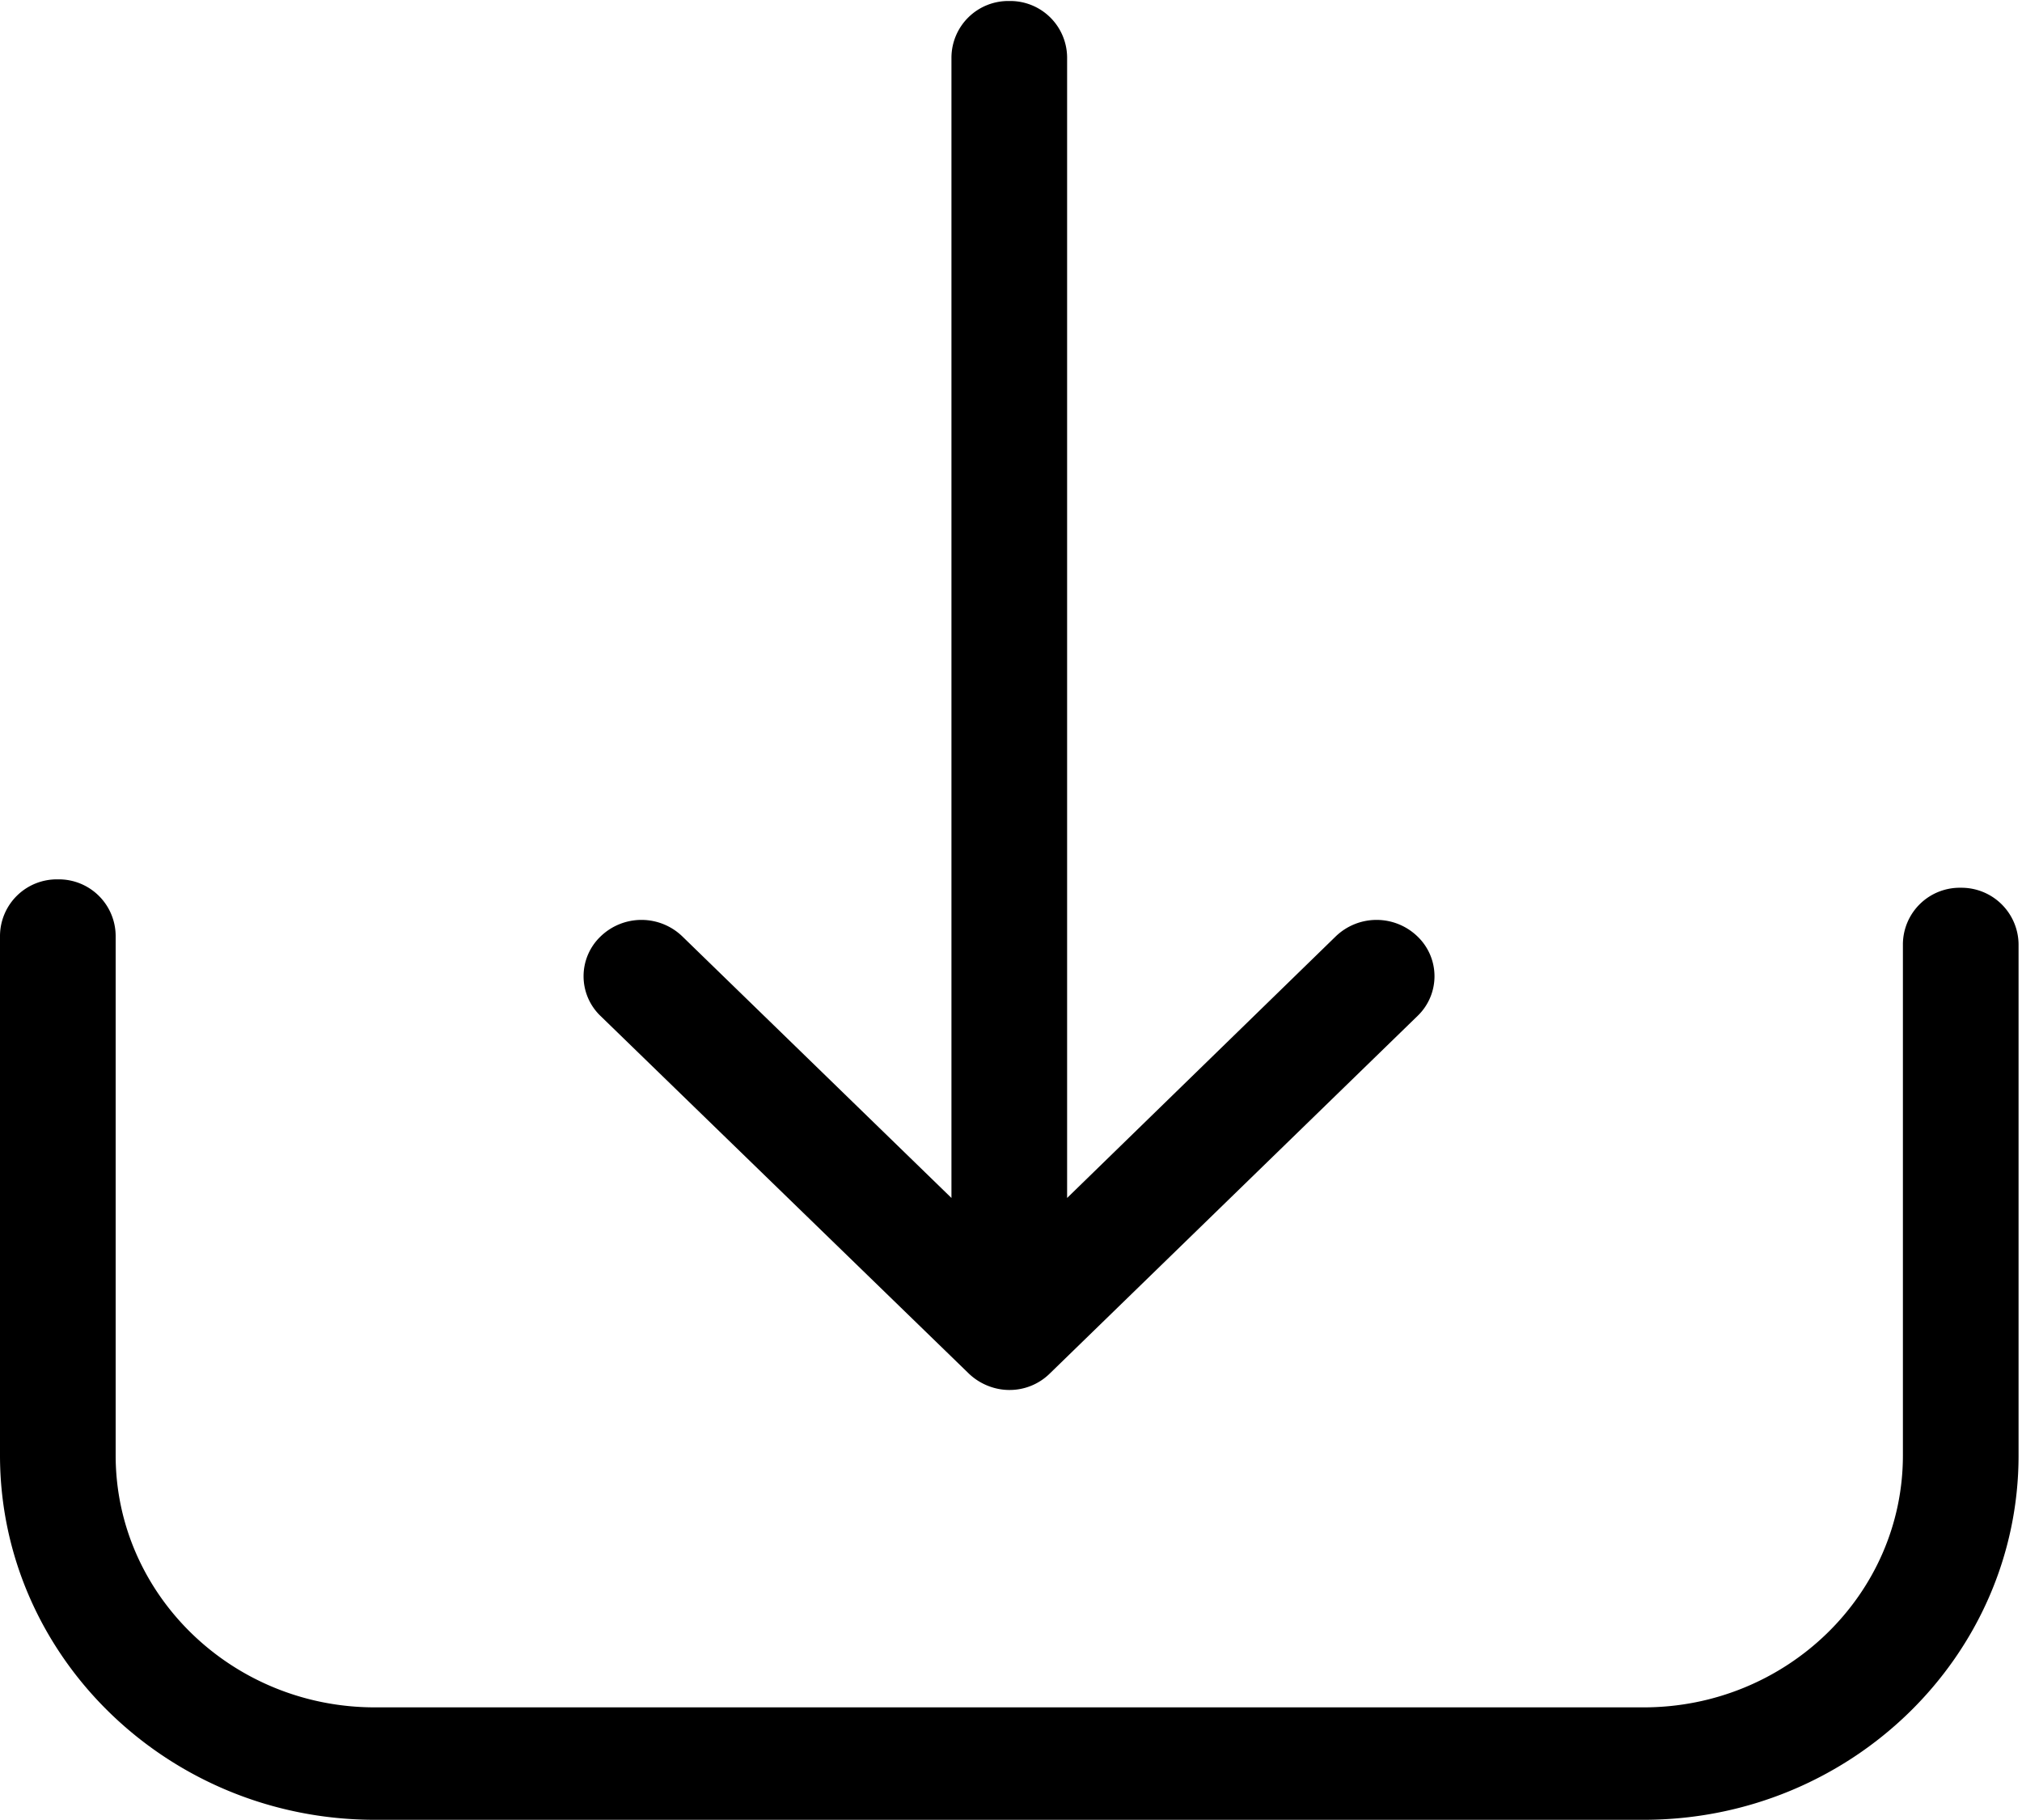
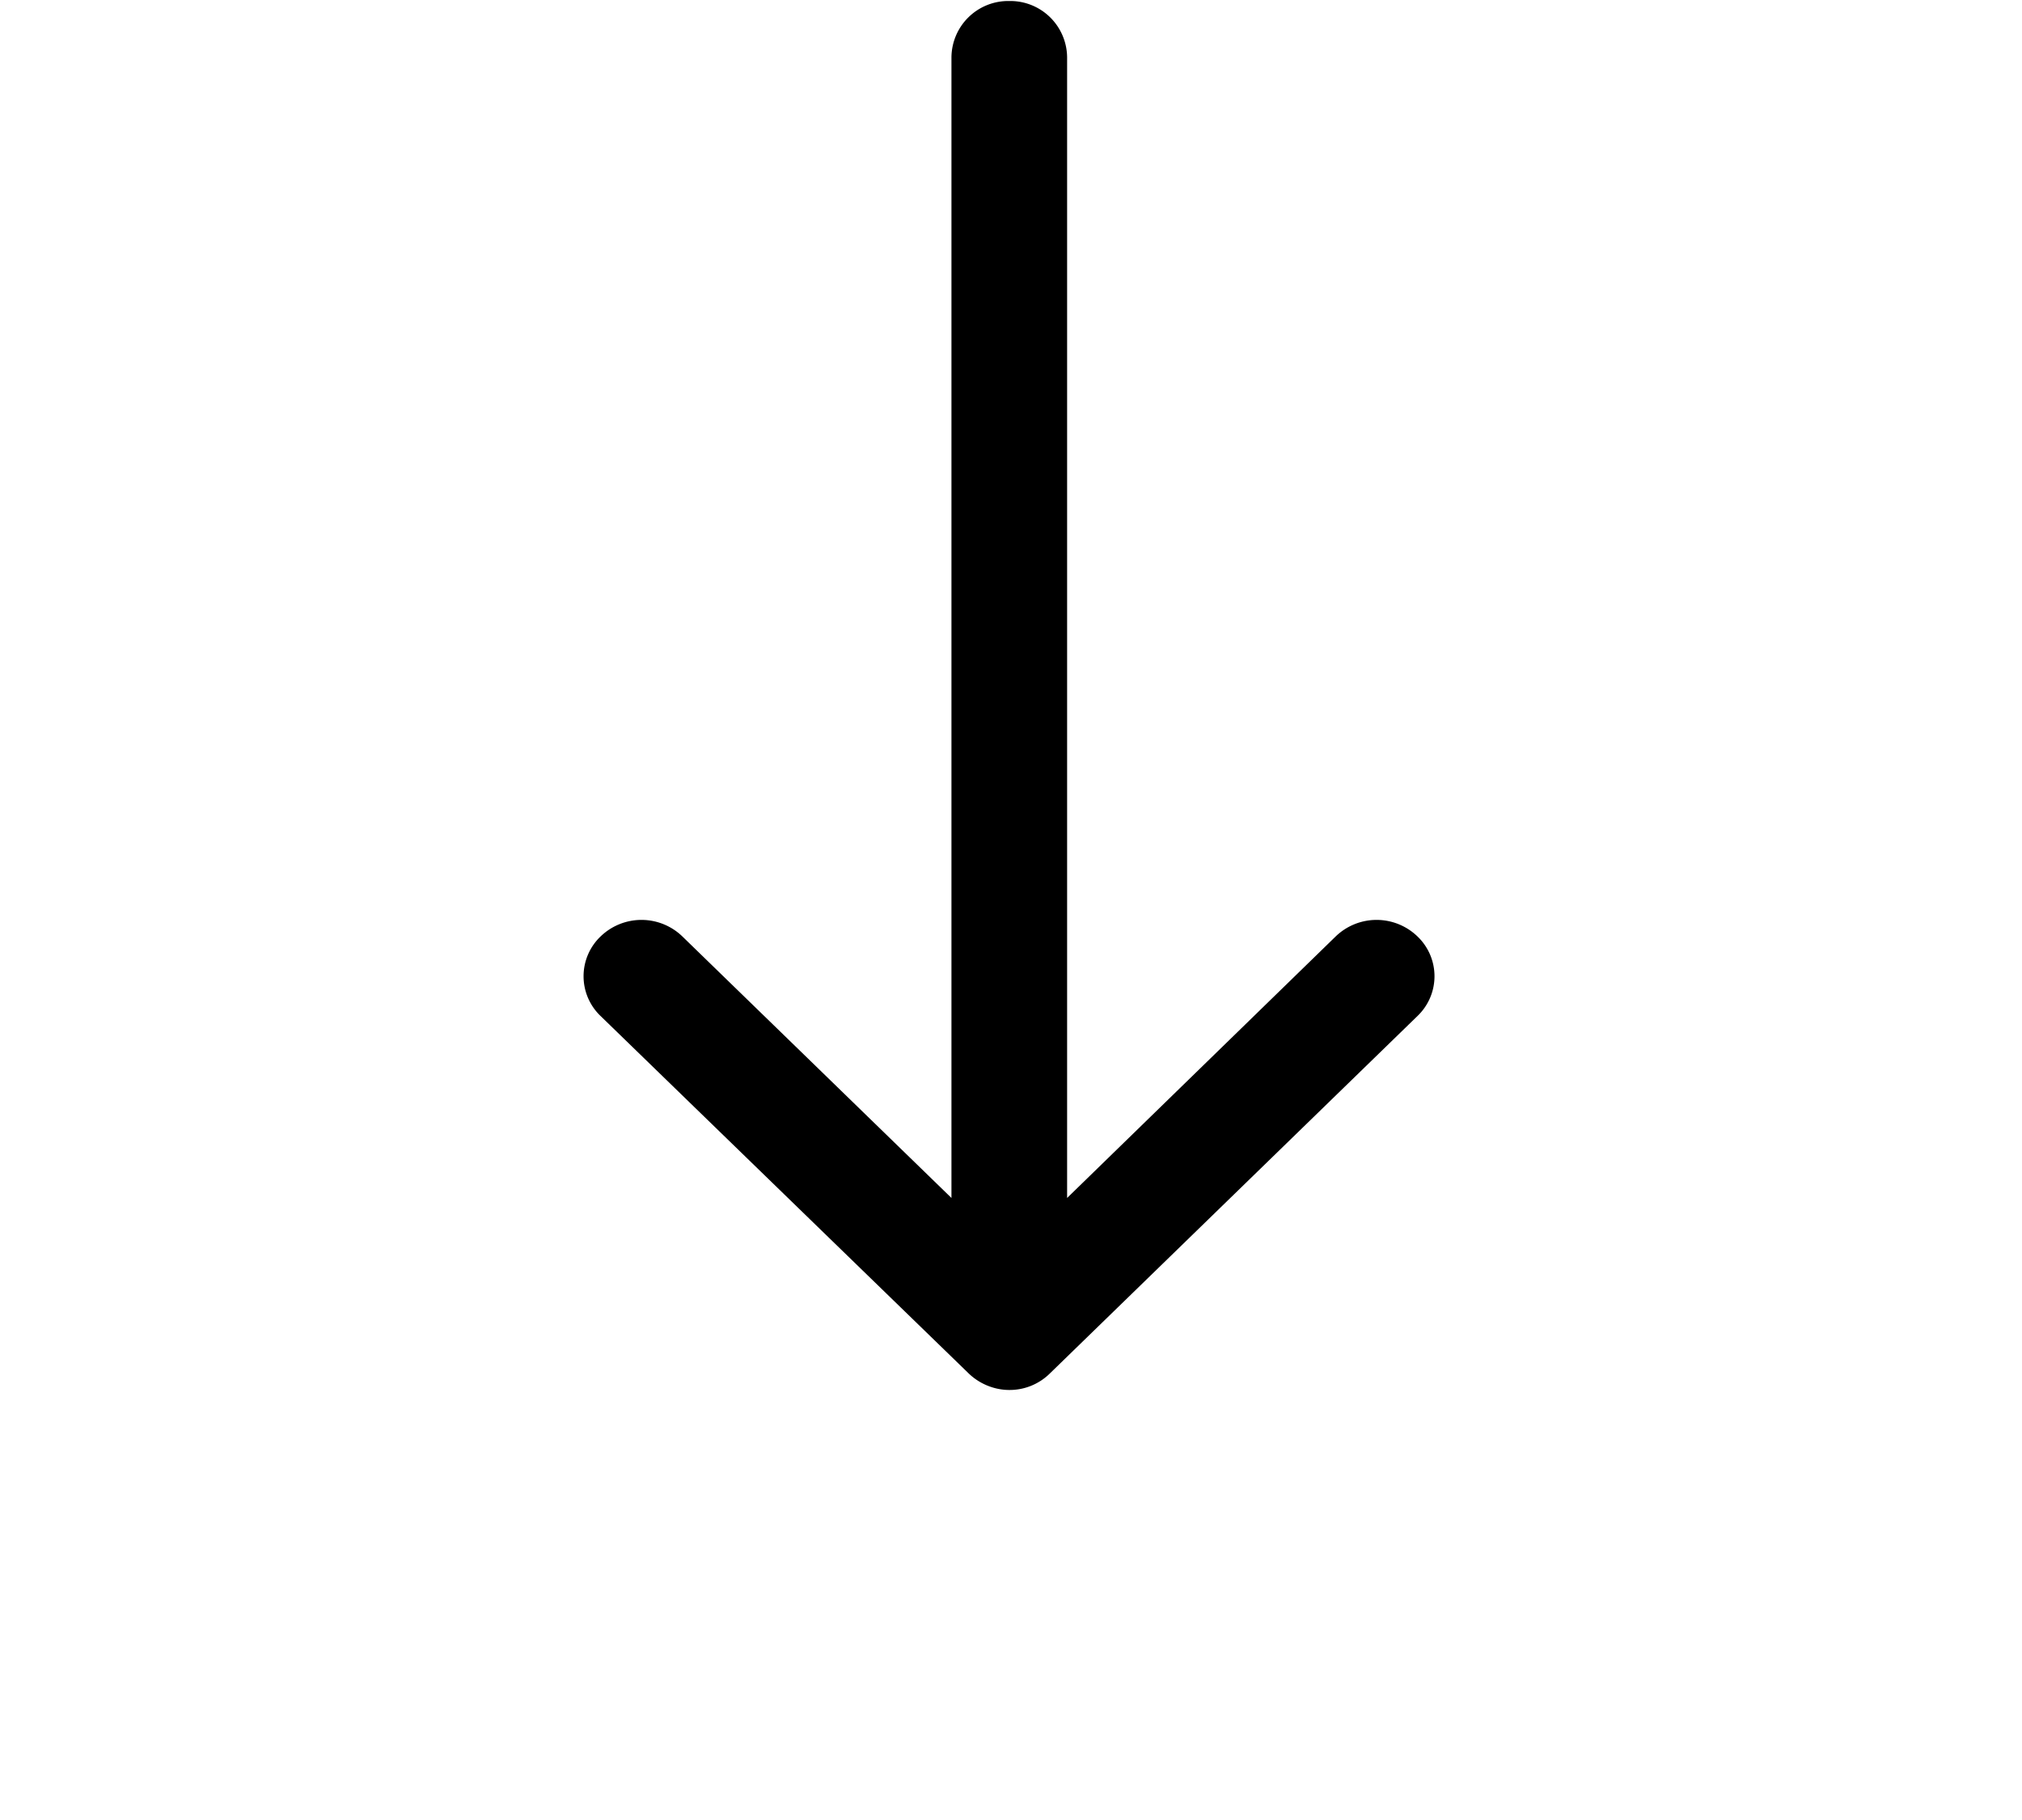
<svg xmlns="http://www.w3.org/2000/svg" width="20" height="18" viewBox="0 0 20 18">
  <g fill="#000" fill-rule="nonzero">
-     <path d="M19.394 8.78a.562.562 0 0 0-.572.556v5.058c0 1.376-1.153 2.492-2.564 2.492H3.708c-1.416 0-2.564-1.12-2.564-2.492v-5.14a.562.562 0 0 0-.572-.557.562.562 0 0 0-.572.556v5.14c0 1.99 1.665 3.605 3.708 3.605h12.55c2.047 0 3.708-1.619 3.708-3.604V9.336a.565.565 0 0 0-.572-.556z" />
    <path d="M9.58 13.582c.11.107.259.165.403.165a.566.566 0 0 0 .403-.165l3.635-3.534a.544.544 0 0 0 0-.786.582.582 0 0 0-.81 0l-2.656 2.586V.566A.562.562 0 0 0 9.983.01a.562.562 0 0 0-.572.556v11.282L6.75 9.262a.582.582 0 0 0-.81 0 .544.544 0 0 0 0 .786l3.64 3.534z" />
  </g>
</svg>